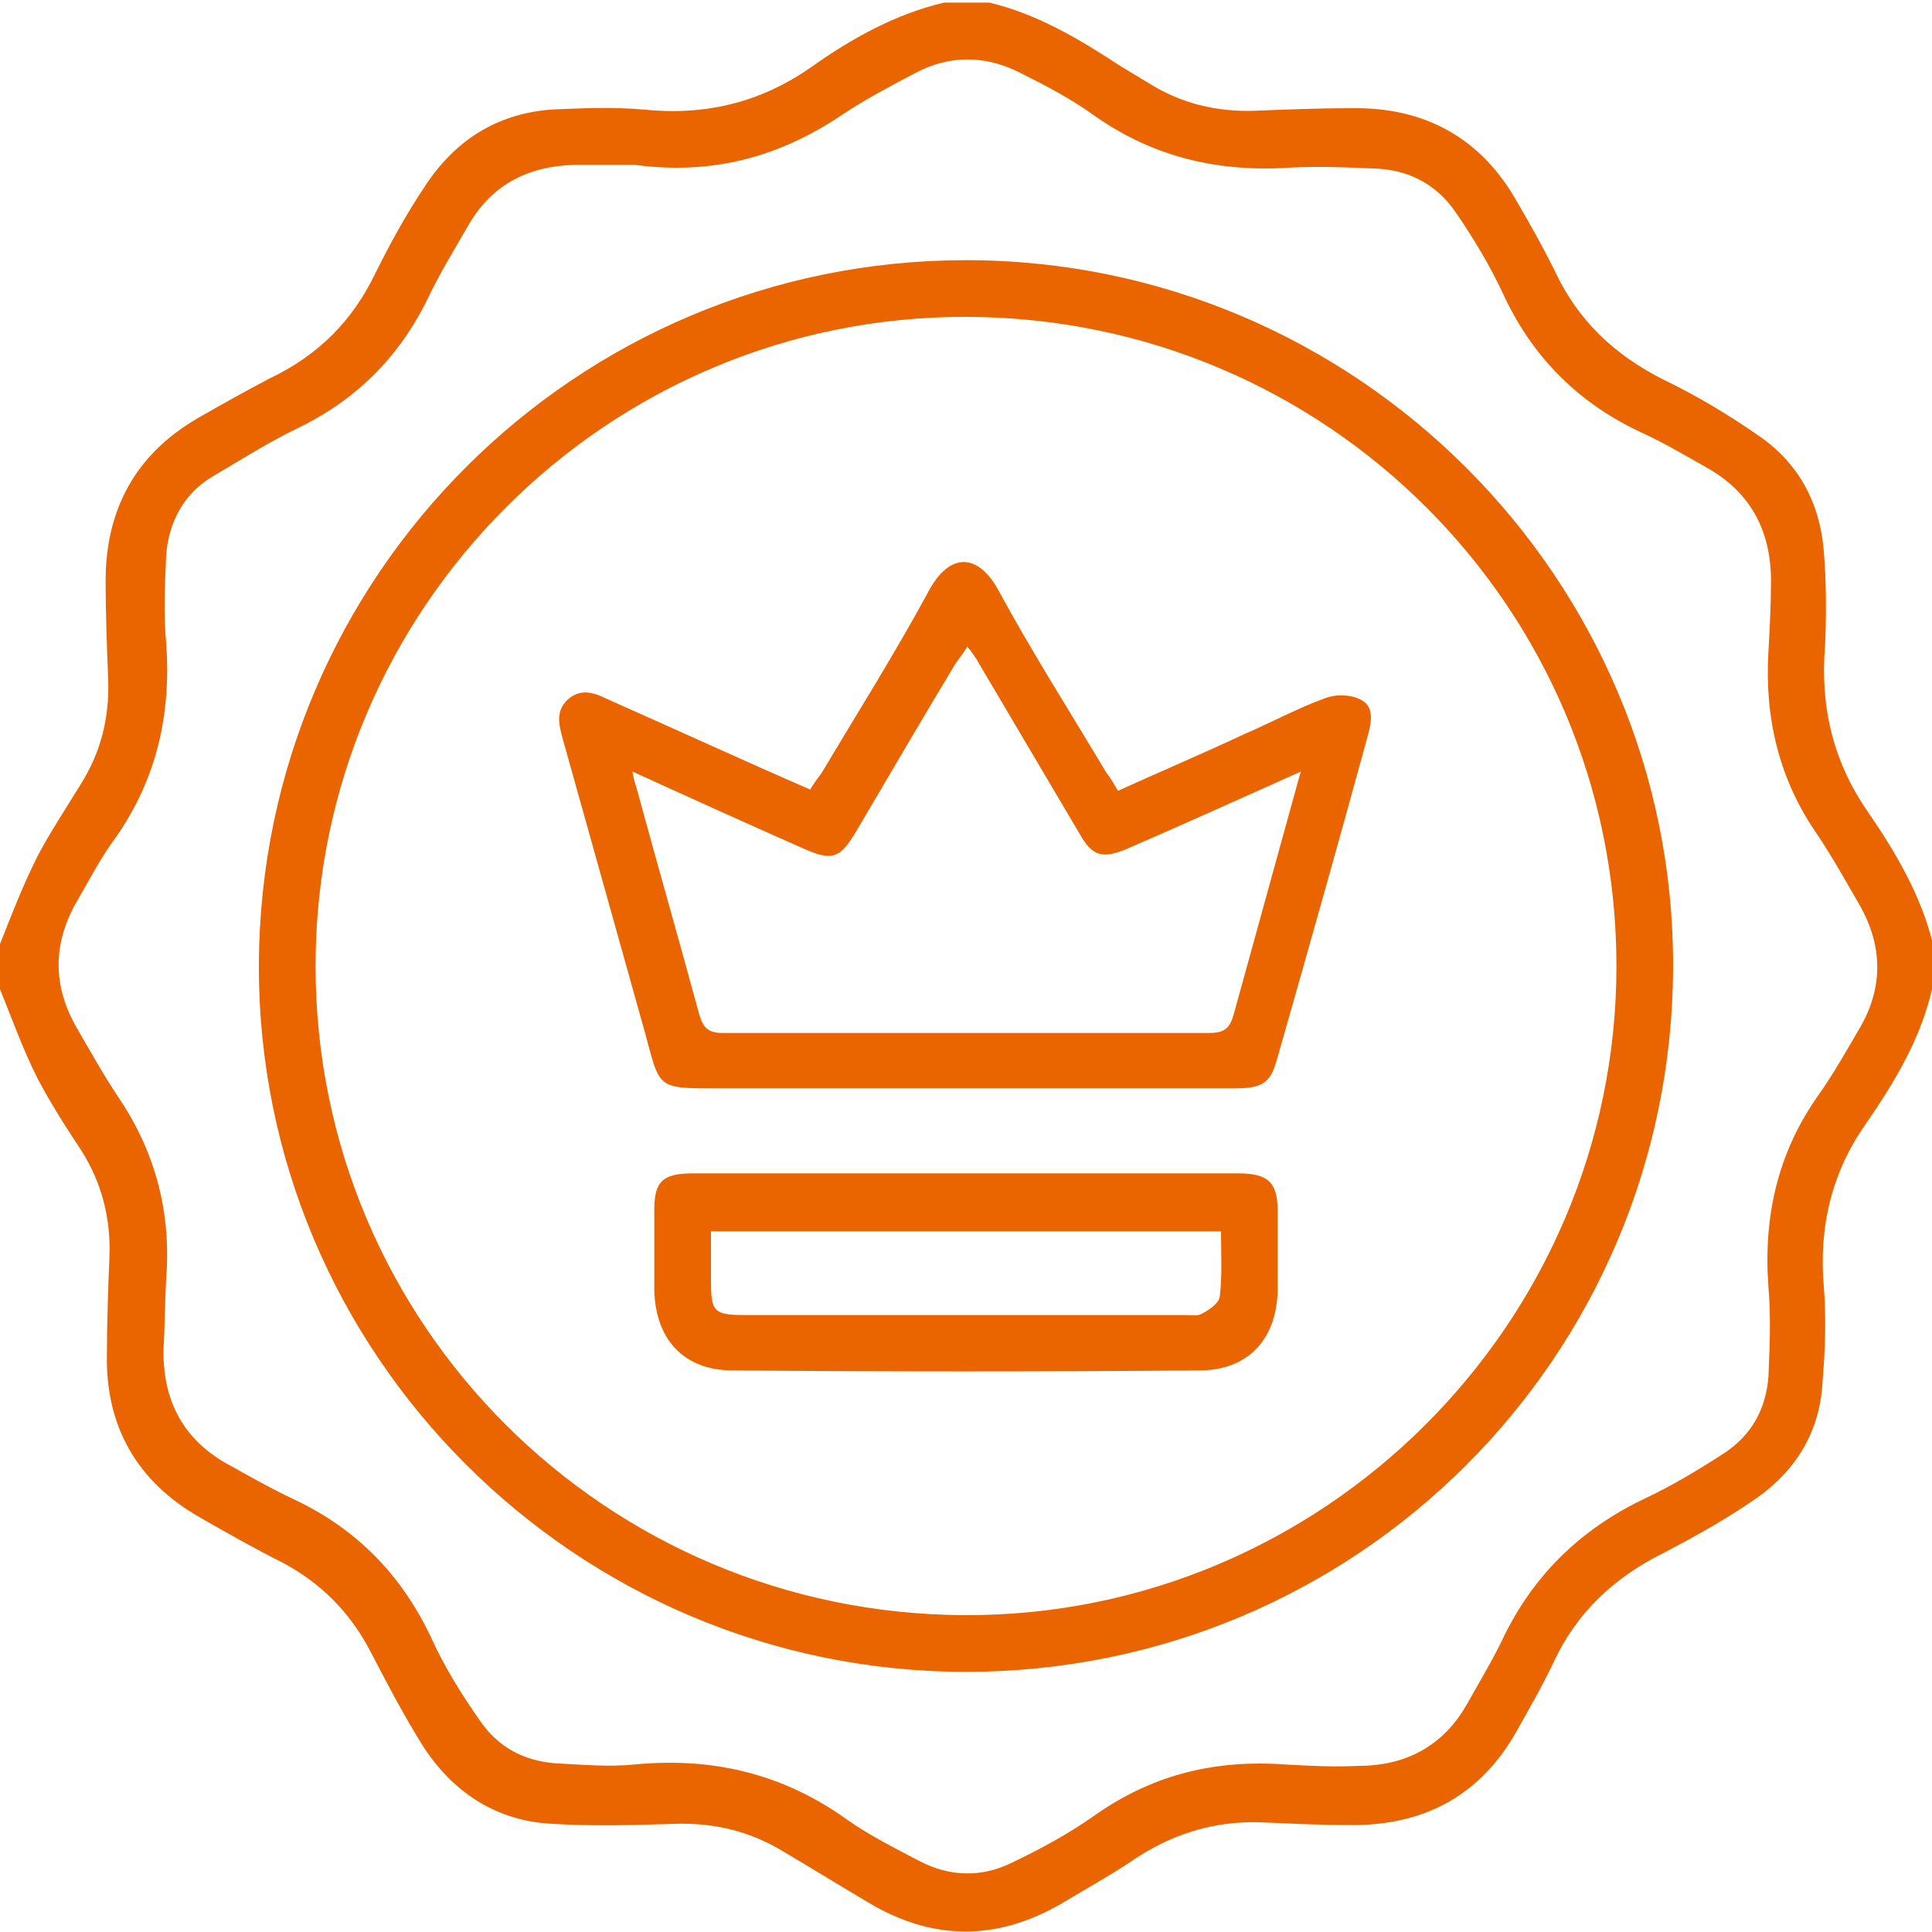
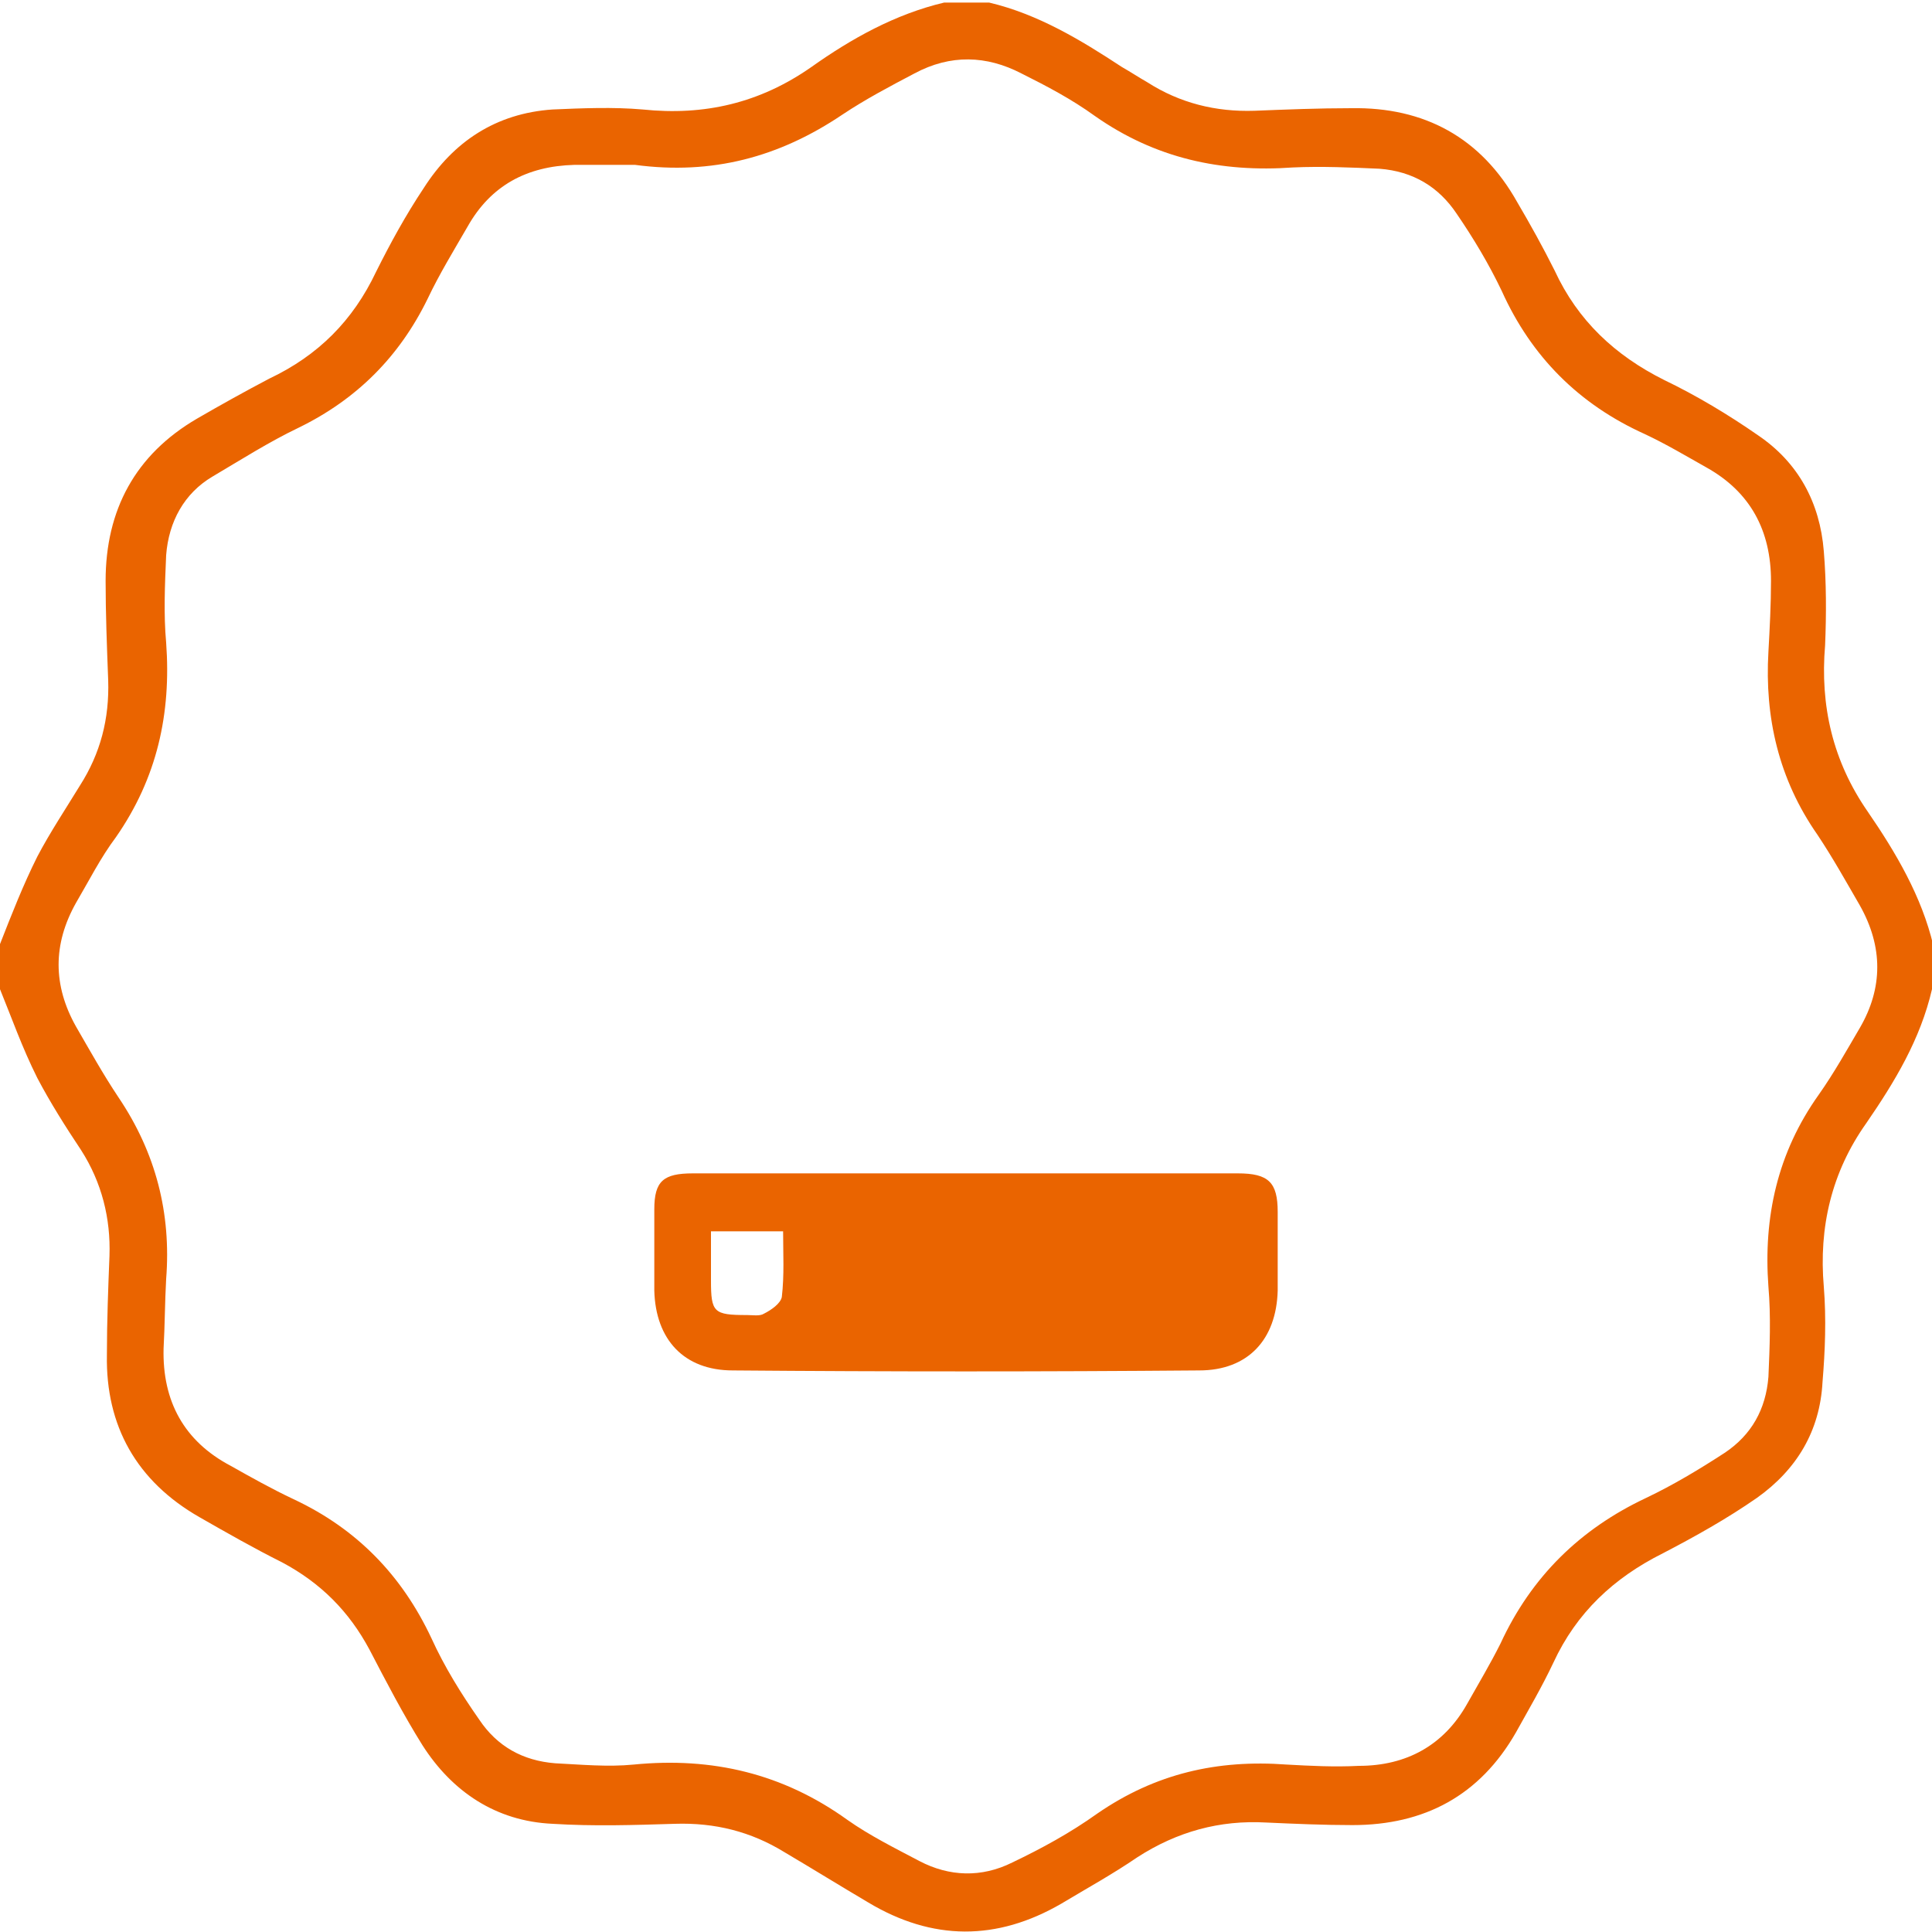
<svg xmlns="http://www.w3.org/2000/svg" version="1.1" id="Layer_1" x="0px" y="0px" viewBox="0 0 150 150" style="enable-background:new 0 0 150 150;" xml:space="preserve">
  <style type="text/css">
	.st0{fill:#EA6400;}
</style>
  <path class="st0" d="M150,76.8c-0.9,3.9-2.9,7.2-5.1,10.4c-2.7,3.8-3.7,8.1-3.3,12.7c0.2,2.5,0.1,5-0.1,7.4c-0.2,3.8-2,6.8-5.1,9  c-2.3,1.6-4.8,3-7.3,4.3c-3.8,1.9-6.7,4.6-8.5,8.5c-0.9,1.9-1.9,3.6-2.9,5.4c-2.8,4.9-7.1,7.2-12.7,7.2c-2.2,0-4.5-0.1-6.7-0.2  c-3.6-0.2-6.9,0.7-10,2.7c-1.9,1.3-3.9,2.4-5.9,3.6c-5,2.9-10,2.9-15-0.1c-2.2-1.3-4.3-2.6-6.5-3.9c-2.6-1.6-5.4-2.3-8.5-2.2  c-3.2,0.1-6.3,0.2-9.5,0c-4.4-0.2-7.8-2.5-10.1-6.1c-1.5-2.4-2.8-4.9-4.1-7.4c-1.6-3-3.8-5.2-6.8-6.8c-2.2-1.1-4.3-2.3-6.4-3.5  c-4.9-2.8-7.3-7.1-7.2-12.6c0-2.6,0.1-5.2,0.2-7.7c0.1-2.9-0.6-5.7-2.2-8.2c-1.2-1.8-2.4-3.7-3.4-5.6c-1.2-2.4-2-4.7-2.9-6.9  c0-1.2,0-2.3,0-3.5c0.9-2.3,1.8-4.6,2.9-6.8c1-1.9,2.2-3.7,3.3-5.5c1.6-2.5,2.3-5.2,2.2-8.2c-0.1-2.6-0.2-5.2-0.2-7.7  c0-5.5,2.3-9.8,7.1-12.6c1.9-1.1,3.7-2.1,5.6-3.1c3.8-1.8,6.5-4.5,8.3-8.3c1.1-2.2,2.3-4.4,3.7-6.5c2.3-3.6,5.6-5.8,10-6.1  c2.3-0.1,4.7-0.2,7,0C54.7,9,59,8,63,5.2c3.1-2.2,6.5-4.1,10.3-5h3.5c3.8,0.9,7.1,2.9,10.3,5c0.7,0.4,1.3,0.8,2,1.2  c2.5,1.6,5.3,2.3,8.3,2.2c2.5-0.1,5-0.2,7.5-0.2c5.7-0.1,10.1,2.3,12.9,7.3c1,1.7,2,3.5,2.9,5.3c1.8,3.9,4.7,6.6,8.5,8.5  c2.5,1.2,5,2.7,7.3,4.3c3.1,2.1,4.8,5.2,5.1,9c0.2,2.4,0.2,4.9,0.1,7.3c-0.4,4.7,0.6,9,3.3,12.9c2.2,3.2,4.2,6.6,5.1,10.4L150,76.8  L150,76.8z M49.3,12.8c-1.5,0-3.1,0-4.7,0c-3.7,0.1-6.5,1.6-8.3,4.8c-1.1,1.9-2.2,3.7-3.1,5.6c-2.2,4.5-5.5,7.8-10,10  c-2.3,1.1-4.5,2.5-6.7,3.8s-3.4,3.5-3.6,6.1c-0.1,2.3-0.2,4.6,0,6.8C13.3,55.4,12.2,60.4,9,65c-1.2,1.6-2.1,3.4-3.1,5.1  c-1.8,3.2-1.8,6.4,0,9.6C7,81.6,8,83.4,9.2,85.2c2.9,4.3,4.1,9,3.7,14.1c-0.1,1.8-0.1,3.6-0.2,5.4c-0.1,4.1,1.6,7.2,5.2,9.1  c1.6,0.9,3.2,1.8,4.9,2.6c4.9,2.3,8.4,5.9,10.7,10.8c1,2.2,2.3,4.3,3.7,6.3c1.4,2.1,3.4,3.2,5.9,3.4c2,0.1,4.1,0.3,6.1,0.1  c6.1-0.6,11.6,0.7,16.6,4.3c1.7,1.2,3.7,2.2,5.6,3.2c2.3,1.2,4.8,1.3,7.2,0.1c2.3-1.1,4.5-2.3,6.6-3.8c4.5-3.1,9.3-4.2,14.7-3.8  c1.8,0.1,3.7,0.2,5.6,0.1c3.7,0,6.6-1.6,8.4-4.8c0.9-1.6,1.8-3.1,2.6-4.7c2.4-5.2,6.2-8.9,11.3-11.3c2.1-1,4.1-2.2,6.1-3.5  c2.1-1.4,3.2-3.4,3.4-5.9c0.1-2.3,0.2-4.7,0-7c-0.4-5.4,0.7-10.4,3.9-14.9c1.2-1.7,2.2-3.5,3.2-5.2c1.8-3.1,1.8-6.3,0-9.5  c-1.1-1.9-2.1-3.7-3.3-5.5c-3-4.3-4.1-9.1-3.8-14.2c0.1-1.8,0.2-3.7,0.2-5.5c0-3.9-1.6-6.9-5-8.8c-1.6-0.9-3.1-1.8-4.8-2.6  c-5.1-2.3-8.8-6-11.1-11.1c-1-2.1-2.2-4.1-3.5-6c-1.4-2.1-3.4-3.3-6-3.5c-2.2-0.1-4.5-0.2-6.7-0.1c-5.6,0.4-10.7-0.7-15.4-4  c-1.8-1.3-3.7-2.3-5.7-3.3c-2.7-1.4-5.5-1.5-8.3,0c-1.9,1-3.8,2-5.6,3.2C60.5,12.2,55.3,13.6,49.3,12.8L49.3,12.8z" />
-   <path class="st0" d="M75,129.8c-30.3,0-55-24.7-54.9-54.9C20.2,44.7,44.7,20.2,75,20.2s55,24.7,54.9,54.9  C129.8,105.4,105.3,129.8,75,129.8z M75.1,24.6C47.2,24.5,24.5,47.2,24.5,75s22.5,50.3,50.4,50.4c27.8,0.1,50.6-22.6,50.6-50.4  S103,24.7,75.1,24.6L75.1,24.6z" />
-   <path class="st0" d="M86.8,61.4c3.3-1.5,6.6-2.9,9.8-4.4c2.1-0.9,4.1-2,6.3-2.8c0.8-0.3,1.9-0.3,2.7,0.1c1.1,0.5,0.9,1.7,0.6,2.8  c-2.3,8.4-4.7,16.9-7.1,25.3c-0.5,1.7-1.1,2.1-3.3,2.1c-13.3,0-26.6,0-39.8,0c-5.2,0-4.7,0.1-6-4.6c-2.1-7.5-4.2-15-6.3-22.5  c-0.3-1.1-0.6-2.2,0.4-3.1c1-0.9,2.1-0.5,3.1,0c5.2,2.3,10.4,4.7,15.7,7c0.3-0.5,0.6-0.9,0.9-1.3c2.8-4.7,5.7-9.3,8.3-14.1  c1.6-3,3.8-3,5.4-0.1c2.6,4.8,5.6,9.5,8.4,14.2C86.3,60.5,86.5,60.9,86.8,61.4z M49.1,59.9c0.1,0.6,0.2,0.9,0.3,1.2  c1.6,5.9,3.3,11.8,4.9,17.7c0.3,1,0.7,1.4,1.8,1.4c12.6,0,25.2,0,37.8,0c1.2,0,1.6-0.4,1.9-1.5c1.5-5.4,3-10.9,4.5-16.3  c0.2-0.7,0.4-1.5,0.7-2.5c-4.7,2.1-9.1,4.1-13.5,6c-1.9,0.8-2.7,0.6-3.7-1.2c-2.6-4.4-5.2-8.8-7.8-13.2c-0.2-0.4-0.5-0.8-0.9-1.3  c-0.3,0.5-0.6,0.9-0.9,1.3c-2.6,4.3-5.1,8.6-7.7,13c-1.3,2.2-1.9,2.4-4.3,1.3C57.9,63.9,53.7,62,49.1,59.9z" />
-   <path class="st0" d="M75.2,91.1c7,0,13.9,0,20.9,0c2.4,0,3.1,0.7,3.1,3c0,2.1,0,4.1,0,6.1c-0.1,3.8-2.3,6.2-6.1,6.2  c-12.1,0.1-24.1,0.1-36.2,0c-3.8,0-6-2.4-6.1-6.2c0-2.1,0-4.2,0-6.3c0-2.2,0.7-2.8,3-2.8C60.9,91.1,68,91.1,75.2,91.1L75.2,91.1z   M55.2,95.6c0,1.4,0,2.6,0,3.8c0,2.5,0.2,2.7,2.8,2.7c11.3,0,22.6,0,34,0c0.4,0,1,0.1,1.3-0.1c0.6-0.3,1.3-0.8,1.4-1.3  c0.2-1.7,0.1-3.4,0.1-5.1H55.2L55.2,95.6z" />
+   <path class="st0" d="M75.2,91.1c7,0,13.9,0,20.9,0c2.4,0,3.1,0.7,3.1,3c0,2.1,0,4.1,0,6.1c-0.1,3.8-2.3,6.2-6.1,6.2  c-12.1,0.1-24.1,0.1-36.2,0c-3.8,0-6-2.4-6.1-6.2c0-2.1,0-4.2,0-6.3c0-2.2,0.7-2.8,3-2.8C60.9,91.1,68,91.1,75.2,91.1L75.2,91.1z   M55.2,95.6c0,1.4,0,2.6,0,3.8c0,2.5,0.2,2.7,2.8,2.7c0.4,0,1,0.1,1.3-0.1c0.6-0.3,1.3-0.8,1.4-1.3  c0.2-1.7,0.1-3.4,0.1-5.1H55.2L55.2,95.6z" />
</svg>